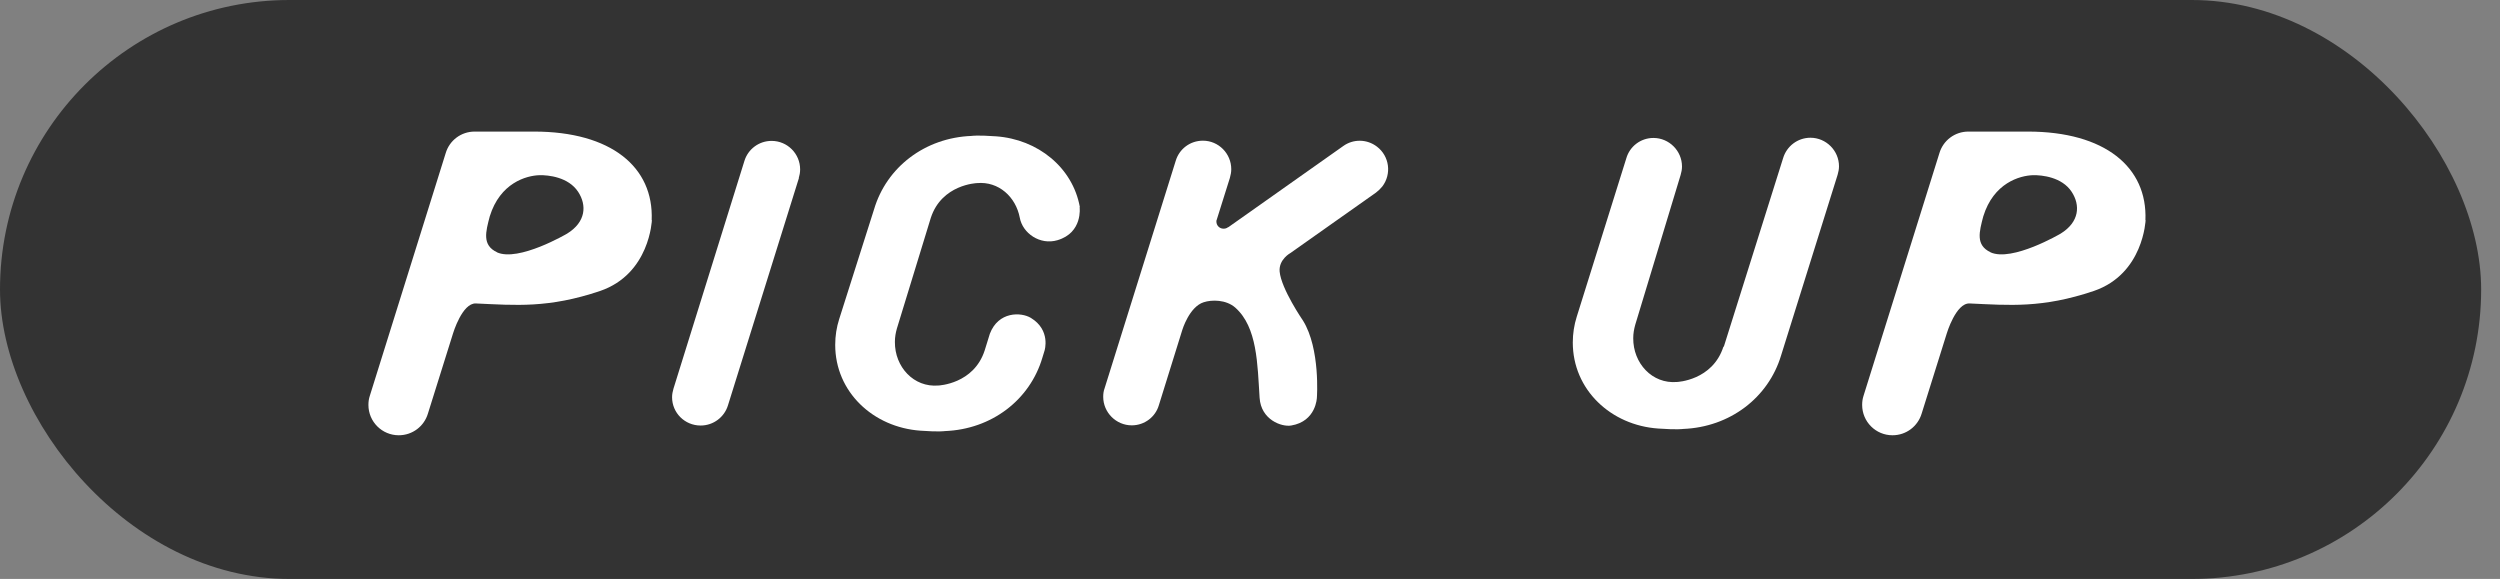
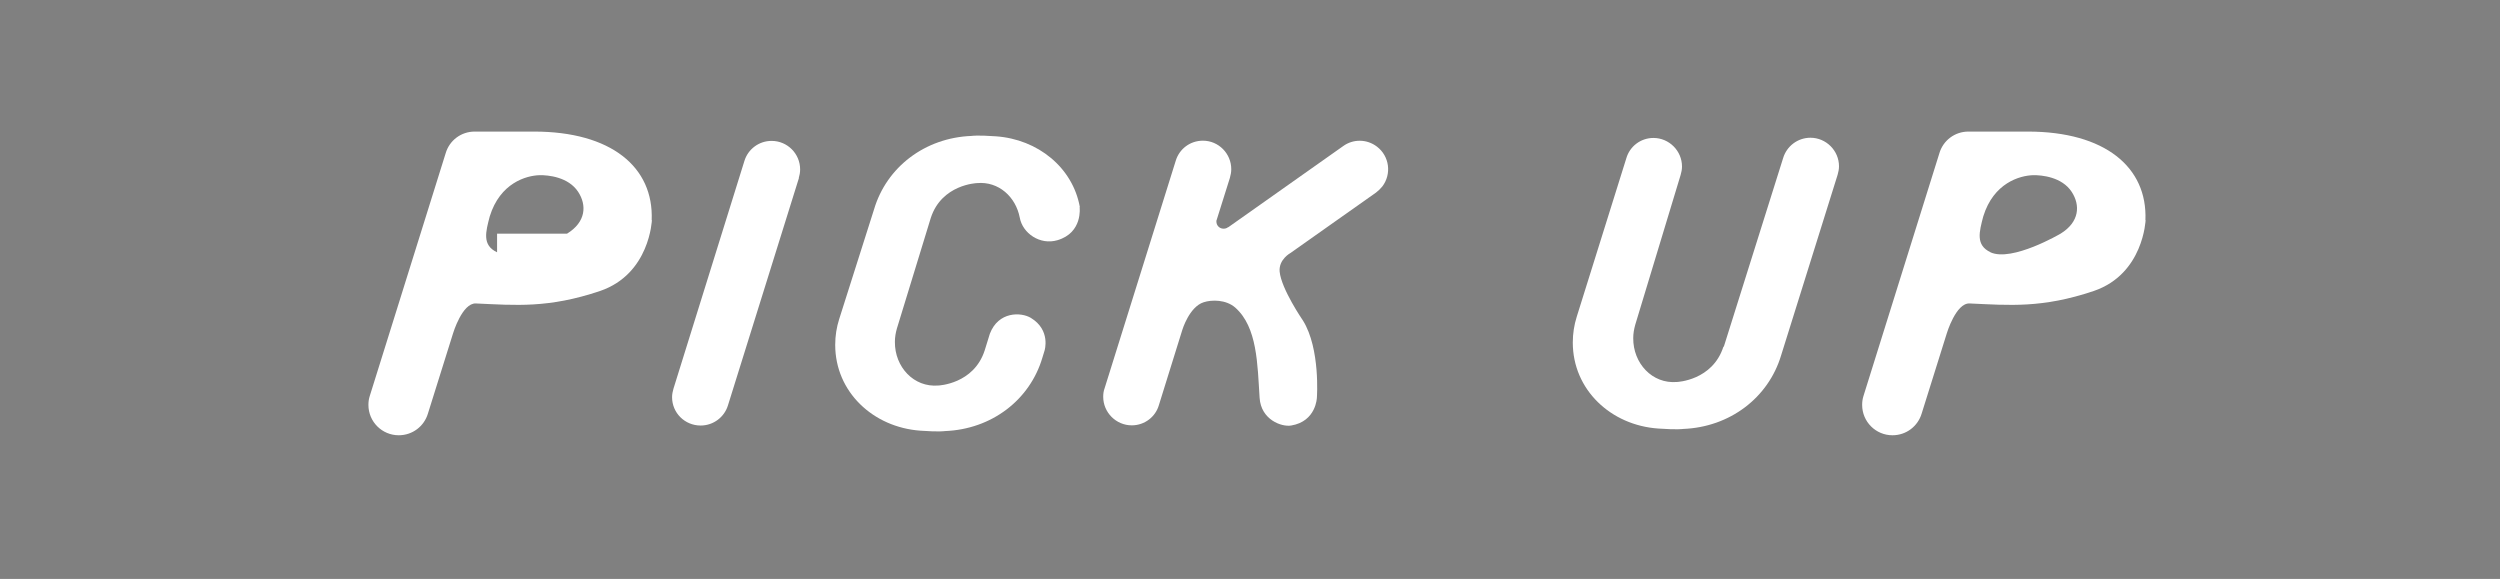
<svg xmlns="http://www.w3.org/2000/svg" width="95" height="22" viewBox="0 0 95 22" fill="none">
  <rect x="0" y="0" width="95" height="22" fill="#808080" stroke="none" />
-   <rect width="94.284" height="22" rx="11" fill="#333333" />
  <path d="M46.66 8.637C46.615 8.675 46.554 8.69 46.494 8.69C46.343 8.69 46.223 8.57 46.223 8.419C46.223 8.396 46.223 8.366 46.238 8.344L46.735 6.762C46.765 6.656 46.788 6.543 46.788 6.43C46.788 5.835 46.306 5.346 45.711 5.346C45.221 5.346 44.814 5.662 44.679 6.106L41.975 14.754C41.937 14.852 41.922 14.965 41.922 15.078C41.922 15.673 42.411 16.163 43.007 16.163C43.496 16.163 43.91 15.839 44.038 15.394L44.927 12.539C44.927 12.539 45.191 11.658 45.741 11.485C46.042 11.387 46.585 11.379 46.939 11.688C47.782 12.434 47.782 13.842 47.865 15.116C47.918 15.952 48.701 16.23 49.063 16.17C50.02 16.012 50.042 15.108 50.042 15.108C50.042 15.108 50.178 13.255 49.515 12.185C49.515 12.185 48.686 10.98 48.626 10.317C48.588 9.858 49.033 9.617 49.033 9.617L52.287 7.319C52.377 7.251 52.453 7.176 52.528 7.086C52.889 6.611 52.799 5.933 52.324 5.572C51.94 5.278 51.42 5.278 51.044 5.549L46.682 8.63L46.66 8.637Z" fill="white" />
  <path d="M30.352 6.77C30.383 6.664 30.405 6.559 30.405 6.438C30.405 5.843 29.923 5.354 29.32 5.354C28.838 5.354 28.424 5.67 28.288 6.114L25.592 14.769C25.562 14.875 25.539 14.98 25.539 15.093C25.539 15.688 26.021 16.17 26.624 16.17C27.113 16.17 27.528 15.847 27.663 15.402L30.36 6.762L30.352 6.77Z" fill="white" />
  <path d="M65.49 13.174C65.076 14.462 63.728 14.515 63.728 14.515C62.779 14.597 62.056 13.799 62.063 12.85C62.063 12.669 62.093 12.511 62.138 12.345L63.863 6.651C63.894 6.545 63.916 6.44 63.916 6.327C63.916 5.732 63.426 5.242 62.831 5.242C62.342 5.242 61.928 5.566 61.799 6.018L59.916 12.036C59.818 12.345 59.766 12.677 59.766 13.016C59.766 14.808 61.212 16.164 63.02 16.285C63.75 16.337 63.954 16.3 63.954 16.3C65.739 16.232 67.2 15.11 67.682 13.505L69.829 6.643C69.859 6.538 69.882 6.432 69.882 6.319C69.882 5.724 69.392 5.234 68.797 5.234C68.308 5.234 67.893 5.558 67.758 6.01L65.505 13.174H65.49Z" fill="white" />
  <path d="M41.033 7.862C40.762 6.371 39.444 5.293 37.847 5.18C37.124 5.128 36.921 5.165 36.921 5.165C35.143 5.233 33.689 6.356 33.215 7.952L31.889 12.126C31.791 12.434 31.738 12.758 31.738 13.105C31.738 14.89 33.177 16.238 34.977 16.366C35.7 16.419 35.904 16.381 35.904 16.381C37.681 16.314 39.135 15.199 39.61 13.594L39.693 13.323C39.693 13.323 39.941 12.547 39.173 12.08C38.796 11.854 37.938 11.832 37.614 12.683L37.418 13.316C37.004 14.596 35.663 14.649 35.663 14.649C34.721 14.732 33.998 13.941 34.006 12.992C34.006 12.811 34.036 12.645 34.081 12.487L35.369 8.284C35.783 7.003 37.124 6.958 37.124 6.958C37.953 6.883 38.6 7.485 38.751 8.269C38.857 8.864 39.52 9.323 40.182 9.128C41.154 8.841 41.026 7.877 41.026 7.877L41.033 7.862Z" fill="white" />
-   <path d="M24.764 8.367C24.847 6.348 23.22 5 20.297 5H18.038C17.518 5 17.081 5.339 16.938 5.814L14.053 15.041C14.015 15.154 14 15.267 14 15.387C14 16.028 14.52 16.54 15.152 16.54C15.68 16.54 16.117 16.194 16.26 15.719L17.216 12.668C17.216 12.668 17.563 11.508 18.083 11.531C19.589 11.599 20.84 11.719 22.806 11.056C24.696 10.408 24.772 8.36 24.772 8.36L24.764 8.367ZM18.889 9.587C18.309 9.316 18.459 8.804 18.61 8.224C19.002 6.951 19.996 6.672 20.501 6.657C20.832 6.65 21.6 6.725 21.97 7.29C22.301 7.795 22.271 8.435 21.548 8.879C21.548 8.879 19.702 9.964 18.881 9.587H18.889Z" fill="white" />
+   <path d="M24.764 8.367C24.847 6.348 23.22 5 20.297 5H18.038C17.518 5 17.081 5.339 16.938 5.814L14.053 15.041C14.015 15.154 14 15.267 14 15.387C14 16.028 14.52 16.54 15.152 16.54C15.68 16.54 16.117 16.194 16.26 15.719L17.216 12.668C17.216 12.668 17.563 11.508 18.083 11.531C19.589 11.599 20.84 11.719 22.806 11.056C24.696 10.408 24.772 8.36 24.772 8.36L24.764 8.367ZM18.889 9.587C18.309 9.316 18.459 8.804 18.61 8.224C19.002 6.951 19.996 6.672 20.501 6.657C20.832 6.65 21.6 6.725 21.97 7.29C22.301 7.795 22.271 8.435 21.548 8.879H18.889Z" fill="white" />
  <path d="M81.526 8.367C81.609 6.348 79.982 5 77.059 5H74.799C74.279 5 73.843 5.339 73.699 5.814L70.814 15.041C70.777 15.154 70.762 15.267 70.762 15.387C70.762 16.028 71.281 16.54 71.914 16.54C72.442 16.54 72.878 16.194 73.022 15.719L73.978 12.668C73.978 12.668 74.325 11.508 74.844 11.531C76.351 11.599 77.601 11.719 79.567 11.056C81.458 10.408 81.533 8.36 81.533 8.36L81.526 8.367ZM75.643 9.587C75.063 9.316 75.213 8.804 75.364 8.224C75.756 6.951 76.75 6.672 77.255 6.657C77.586 6.65 78.355 6.725 78.724 7.29C79.055 7.795 79.025 8.435 78.302 8.879C78.302 8.879 76.456 9.964 75.635 9.587H75.643Z" fill="white" />
</svg>